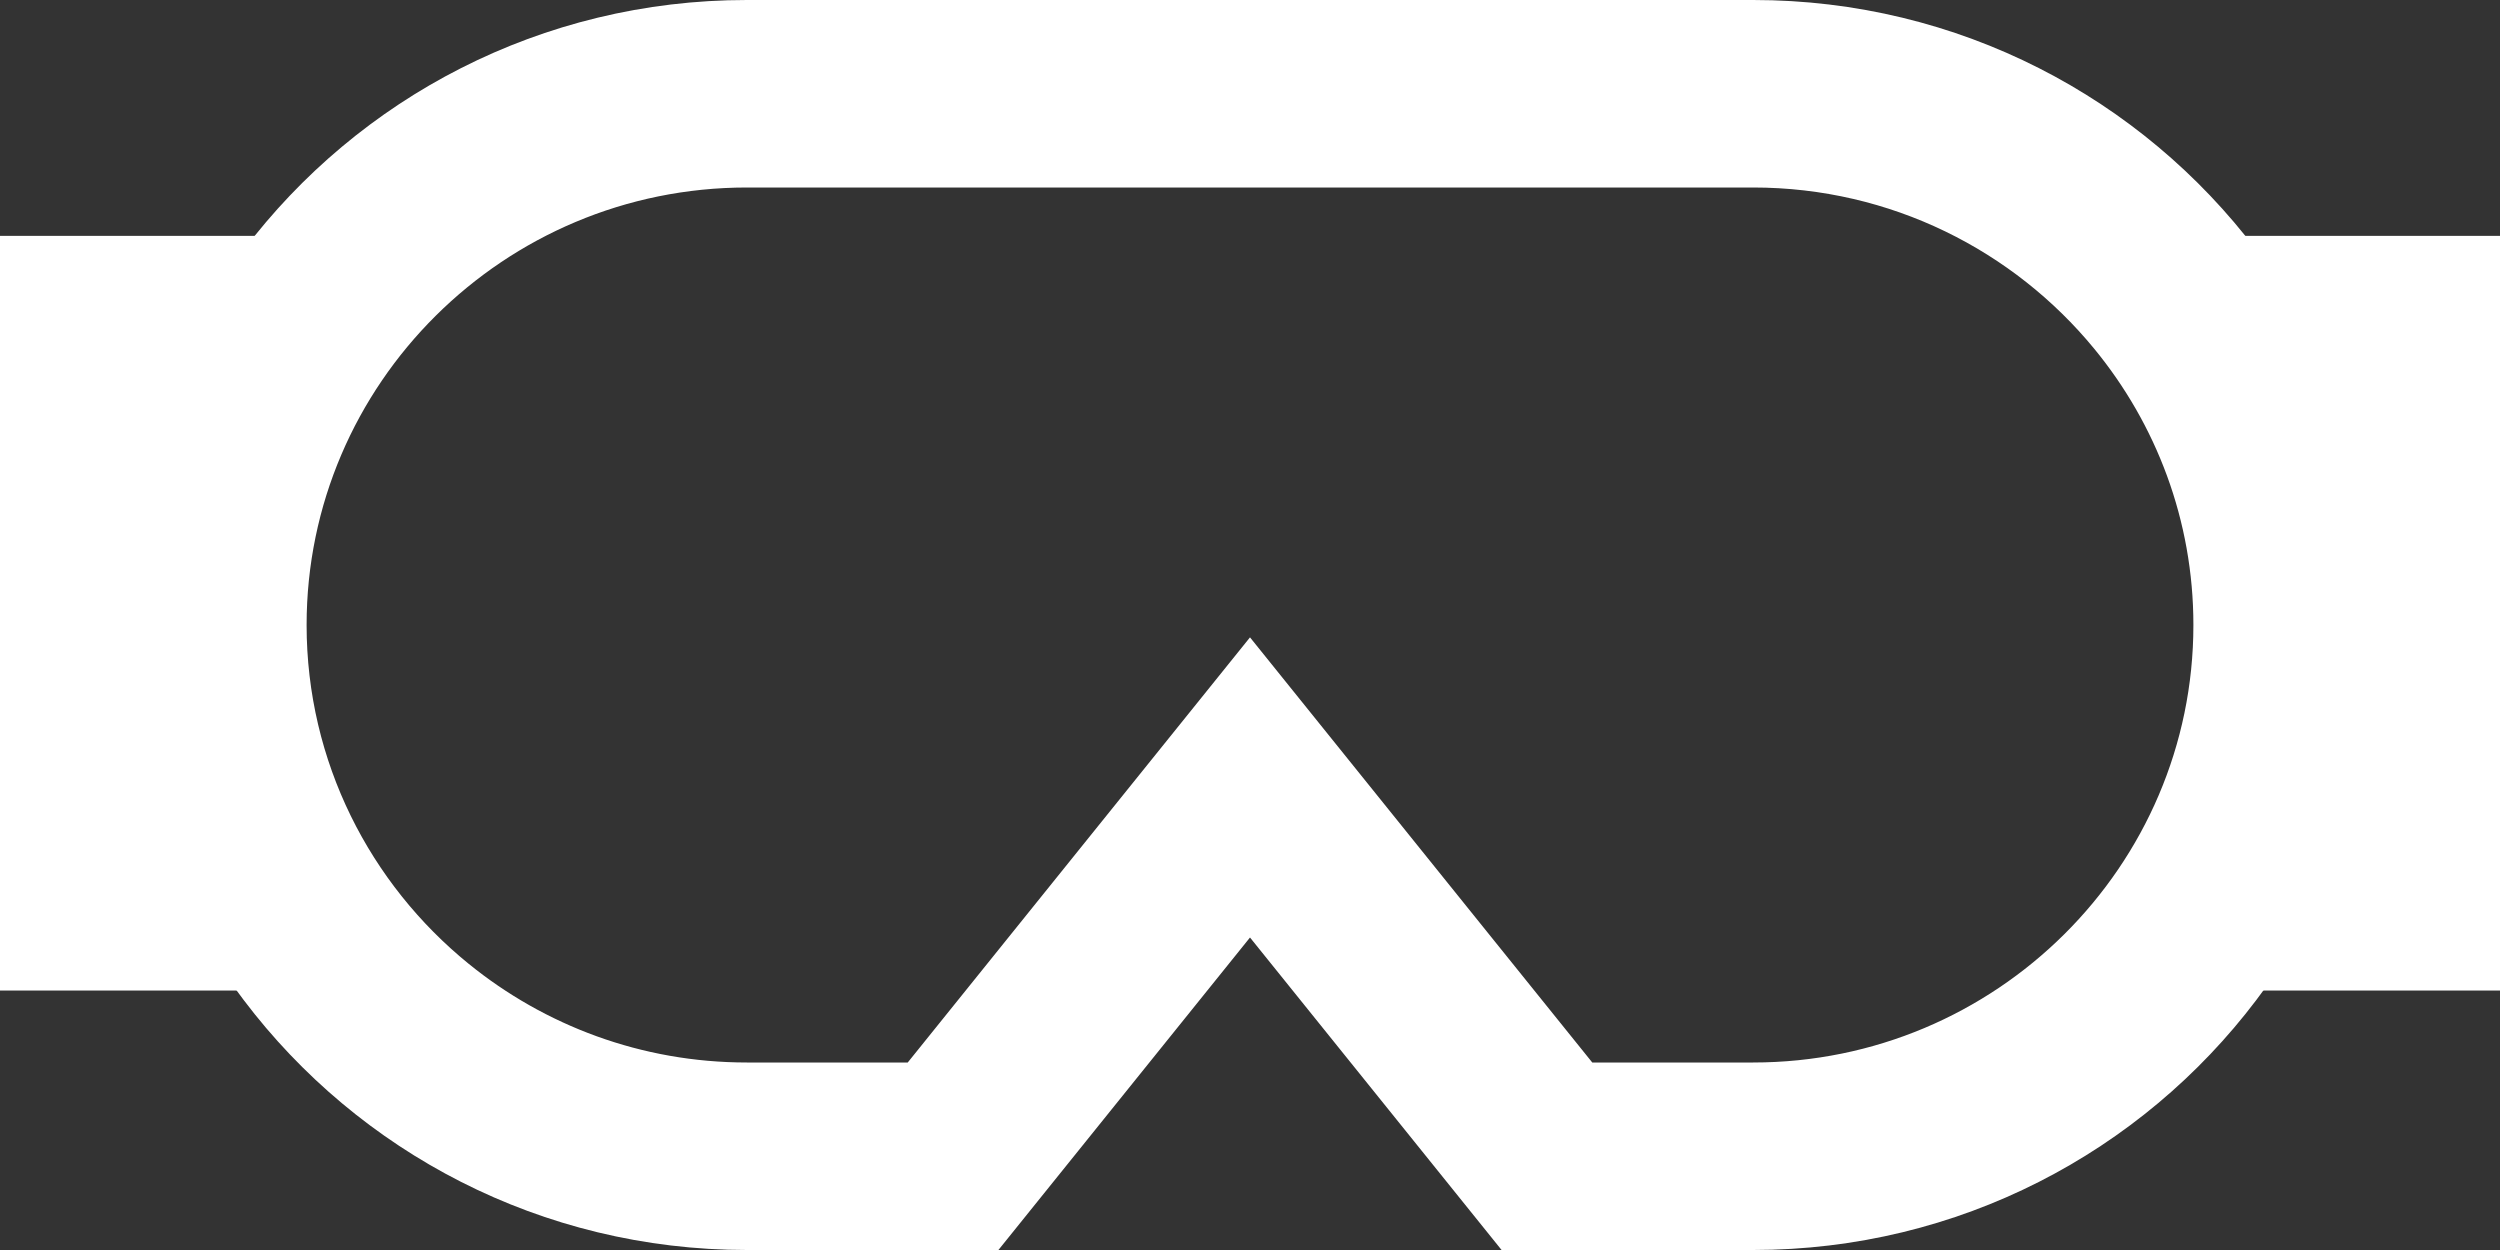
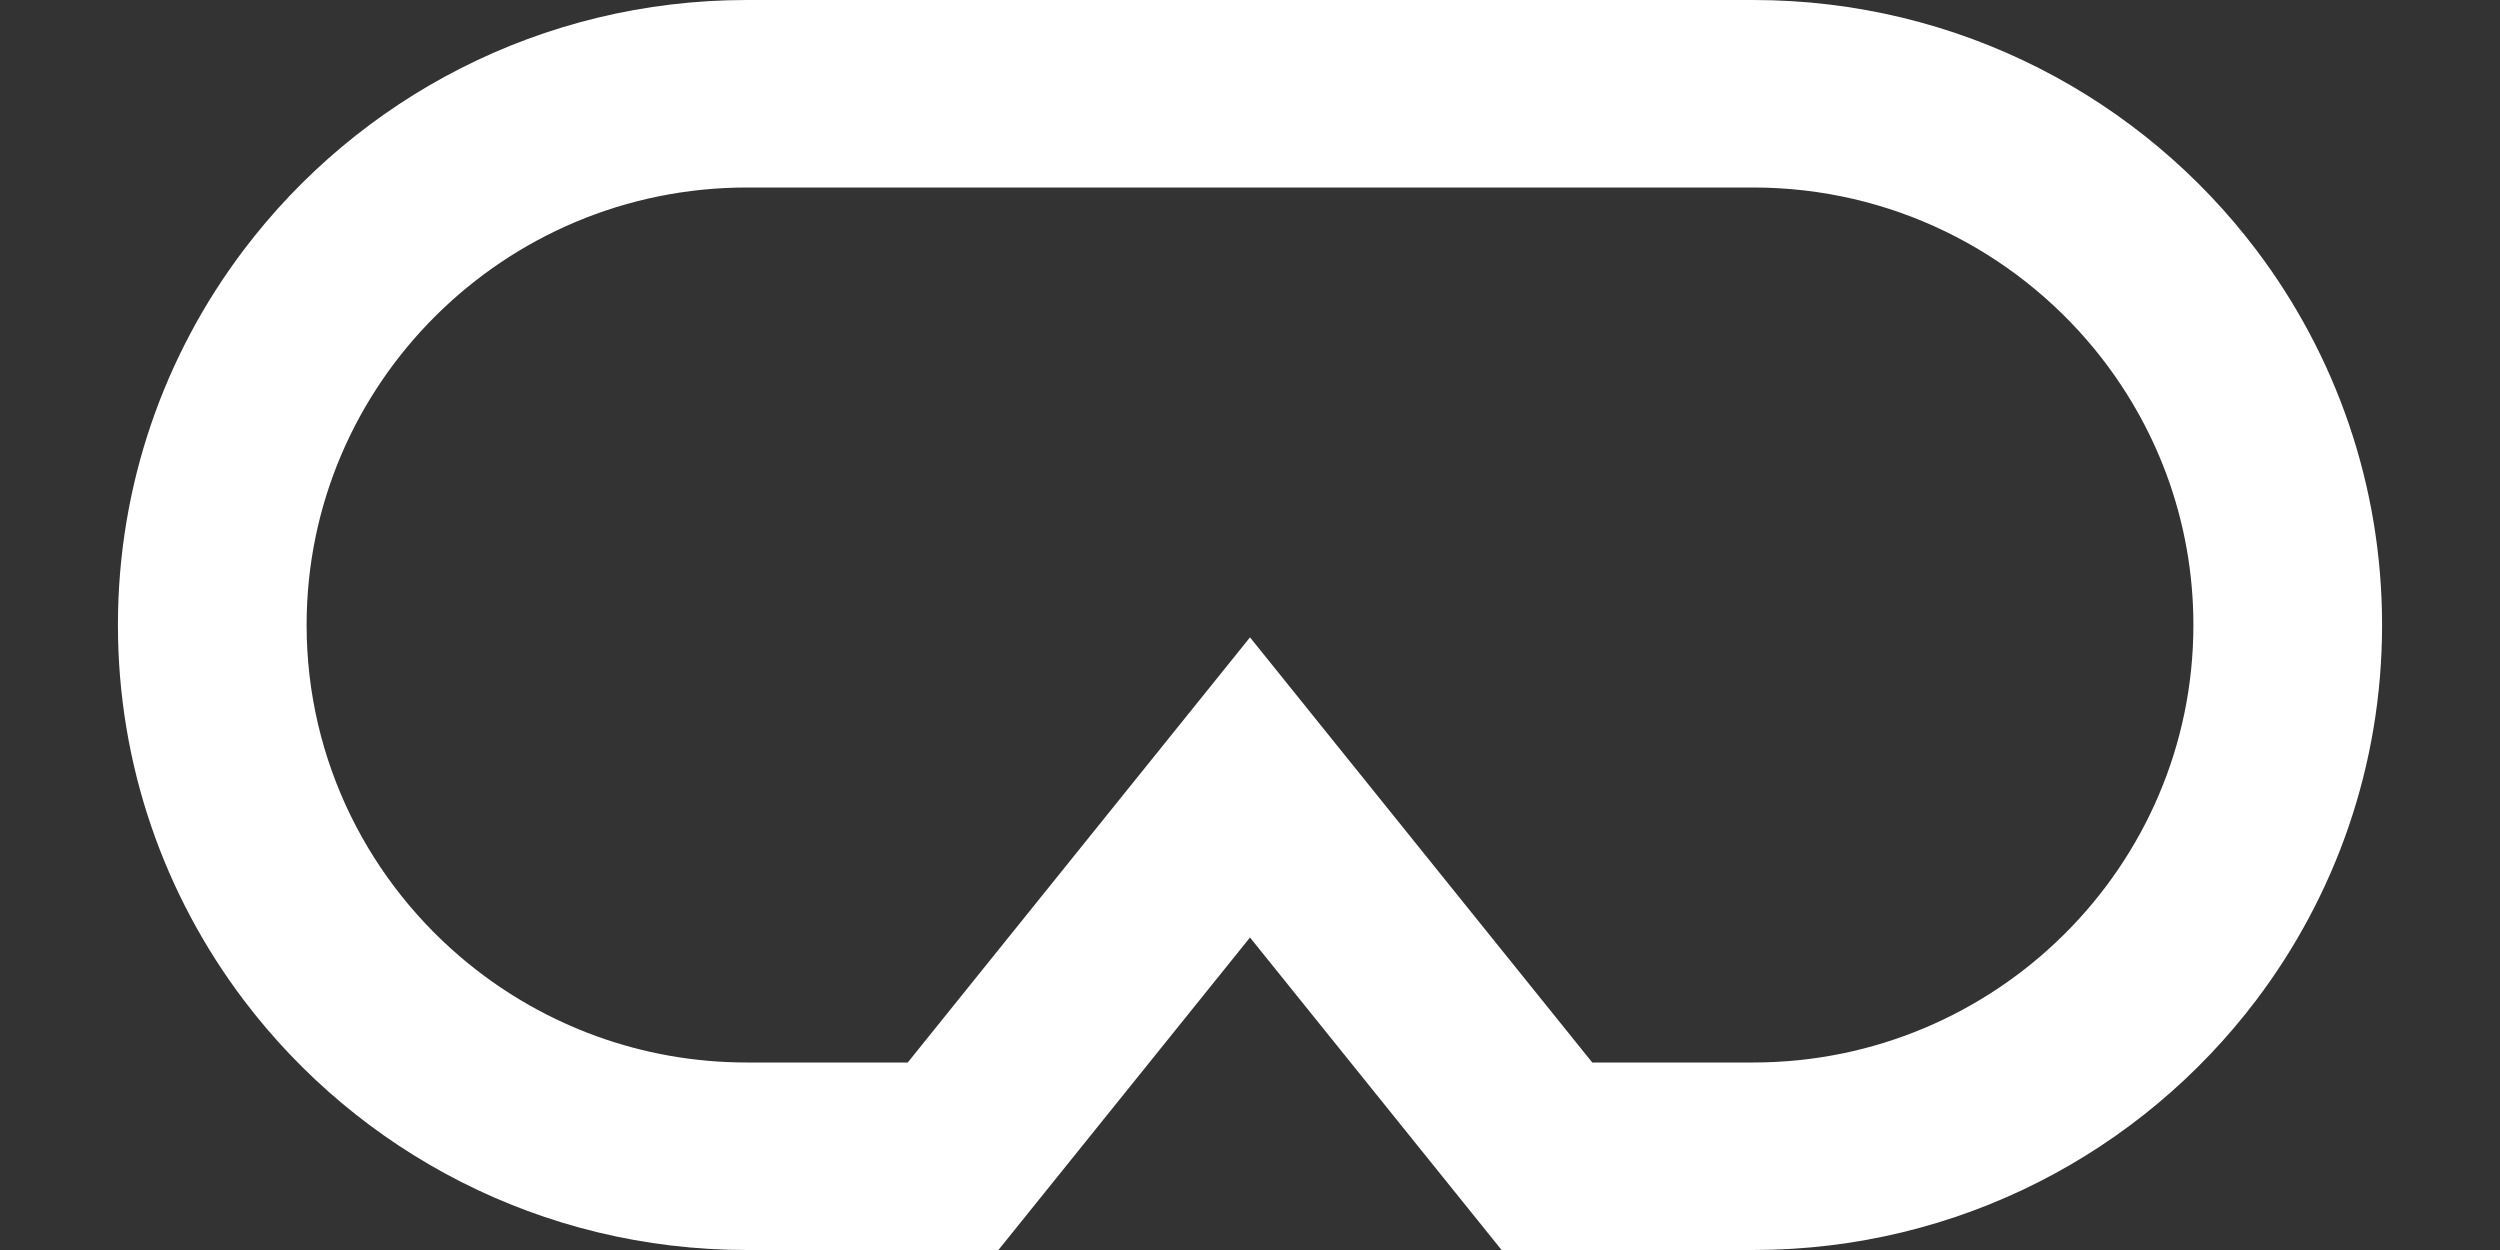
<svg xmlns="http://www.w3.org/2000/svg" width="106" height="53" viewBox="0 0 106 53">
  <rect x="0" y="0" width="106" height="53" fill="#333333" stroke="none" />
  <g fill="#FFF" fill-rule="evenodd">
-     <path d="M11 10L0 10 0 42 11 42C7.547 37.543 5.501 32.003 5.501 26 5.501 19.997 7.547 14.457 11 10zM95 10C98.453 14.457 100.499 19.997 100.499 26 100.499 32.003 98.453 37.543 95 42L106 42 106 10 95 10z" />
    <path d="M38.488 45.05L31.667 45.05C27.198 45.05 23.092 43.48 19.875 40.868 17.783 39.17 16.068 37.031 14.874 34.595 13.675 32.147 13 29.4 13 26.5 13 16.271 21.374 7.95 31.667 7.95L41.686 7.95 53 7.95 53 0 31.667 0C22.942 0 15.197 4.164 10.332 10.6 6.984 15.029 5 20.534 5 26.5 5 32.466 6.984 37.971 10.332 42.4 15.197 48.836 22.942 53 31.667 53L42.333 53 53 39.75 53 27.024 38.488 45.05zM95.668 10.6C90.803 4.164 83.058 0 74.333 0L53 0 53 7.95 74.333 7.95C77.252 7.95 80.016 8.62 82.479 9.812 84.93 10.999 87.082 12.703 88.791 14.782 91.42 17.979 93 22.059 93 26.5 93 36.729 84.626 45.05 74.333 45.05L67.512 45.05 63.432 39.983 58.404 33.737 53 27.024 53 39.75 63.667 53 74.333 53C83.058 53 90.803 48.836 95.668 42.4 99.016 37.971 101 32.466 101 26.5 101 20.534 99.016 15.029 95.668 10.6z" />
  </g>
</svg>